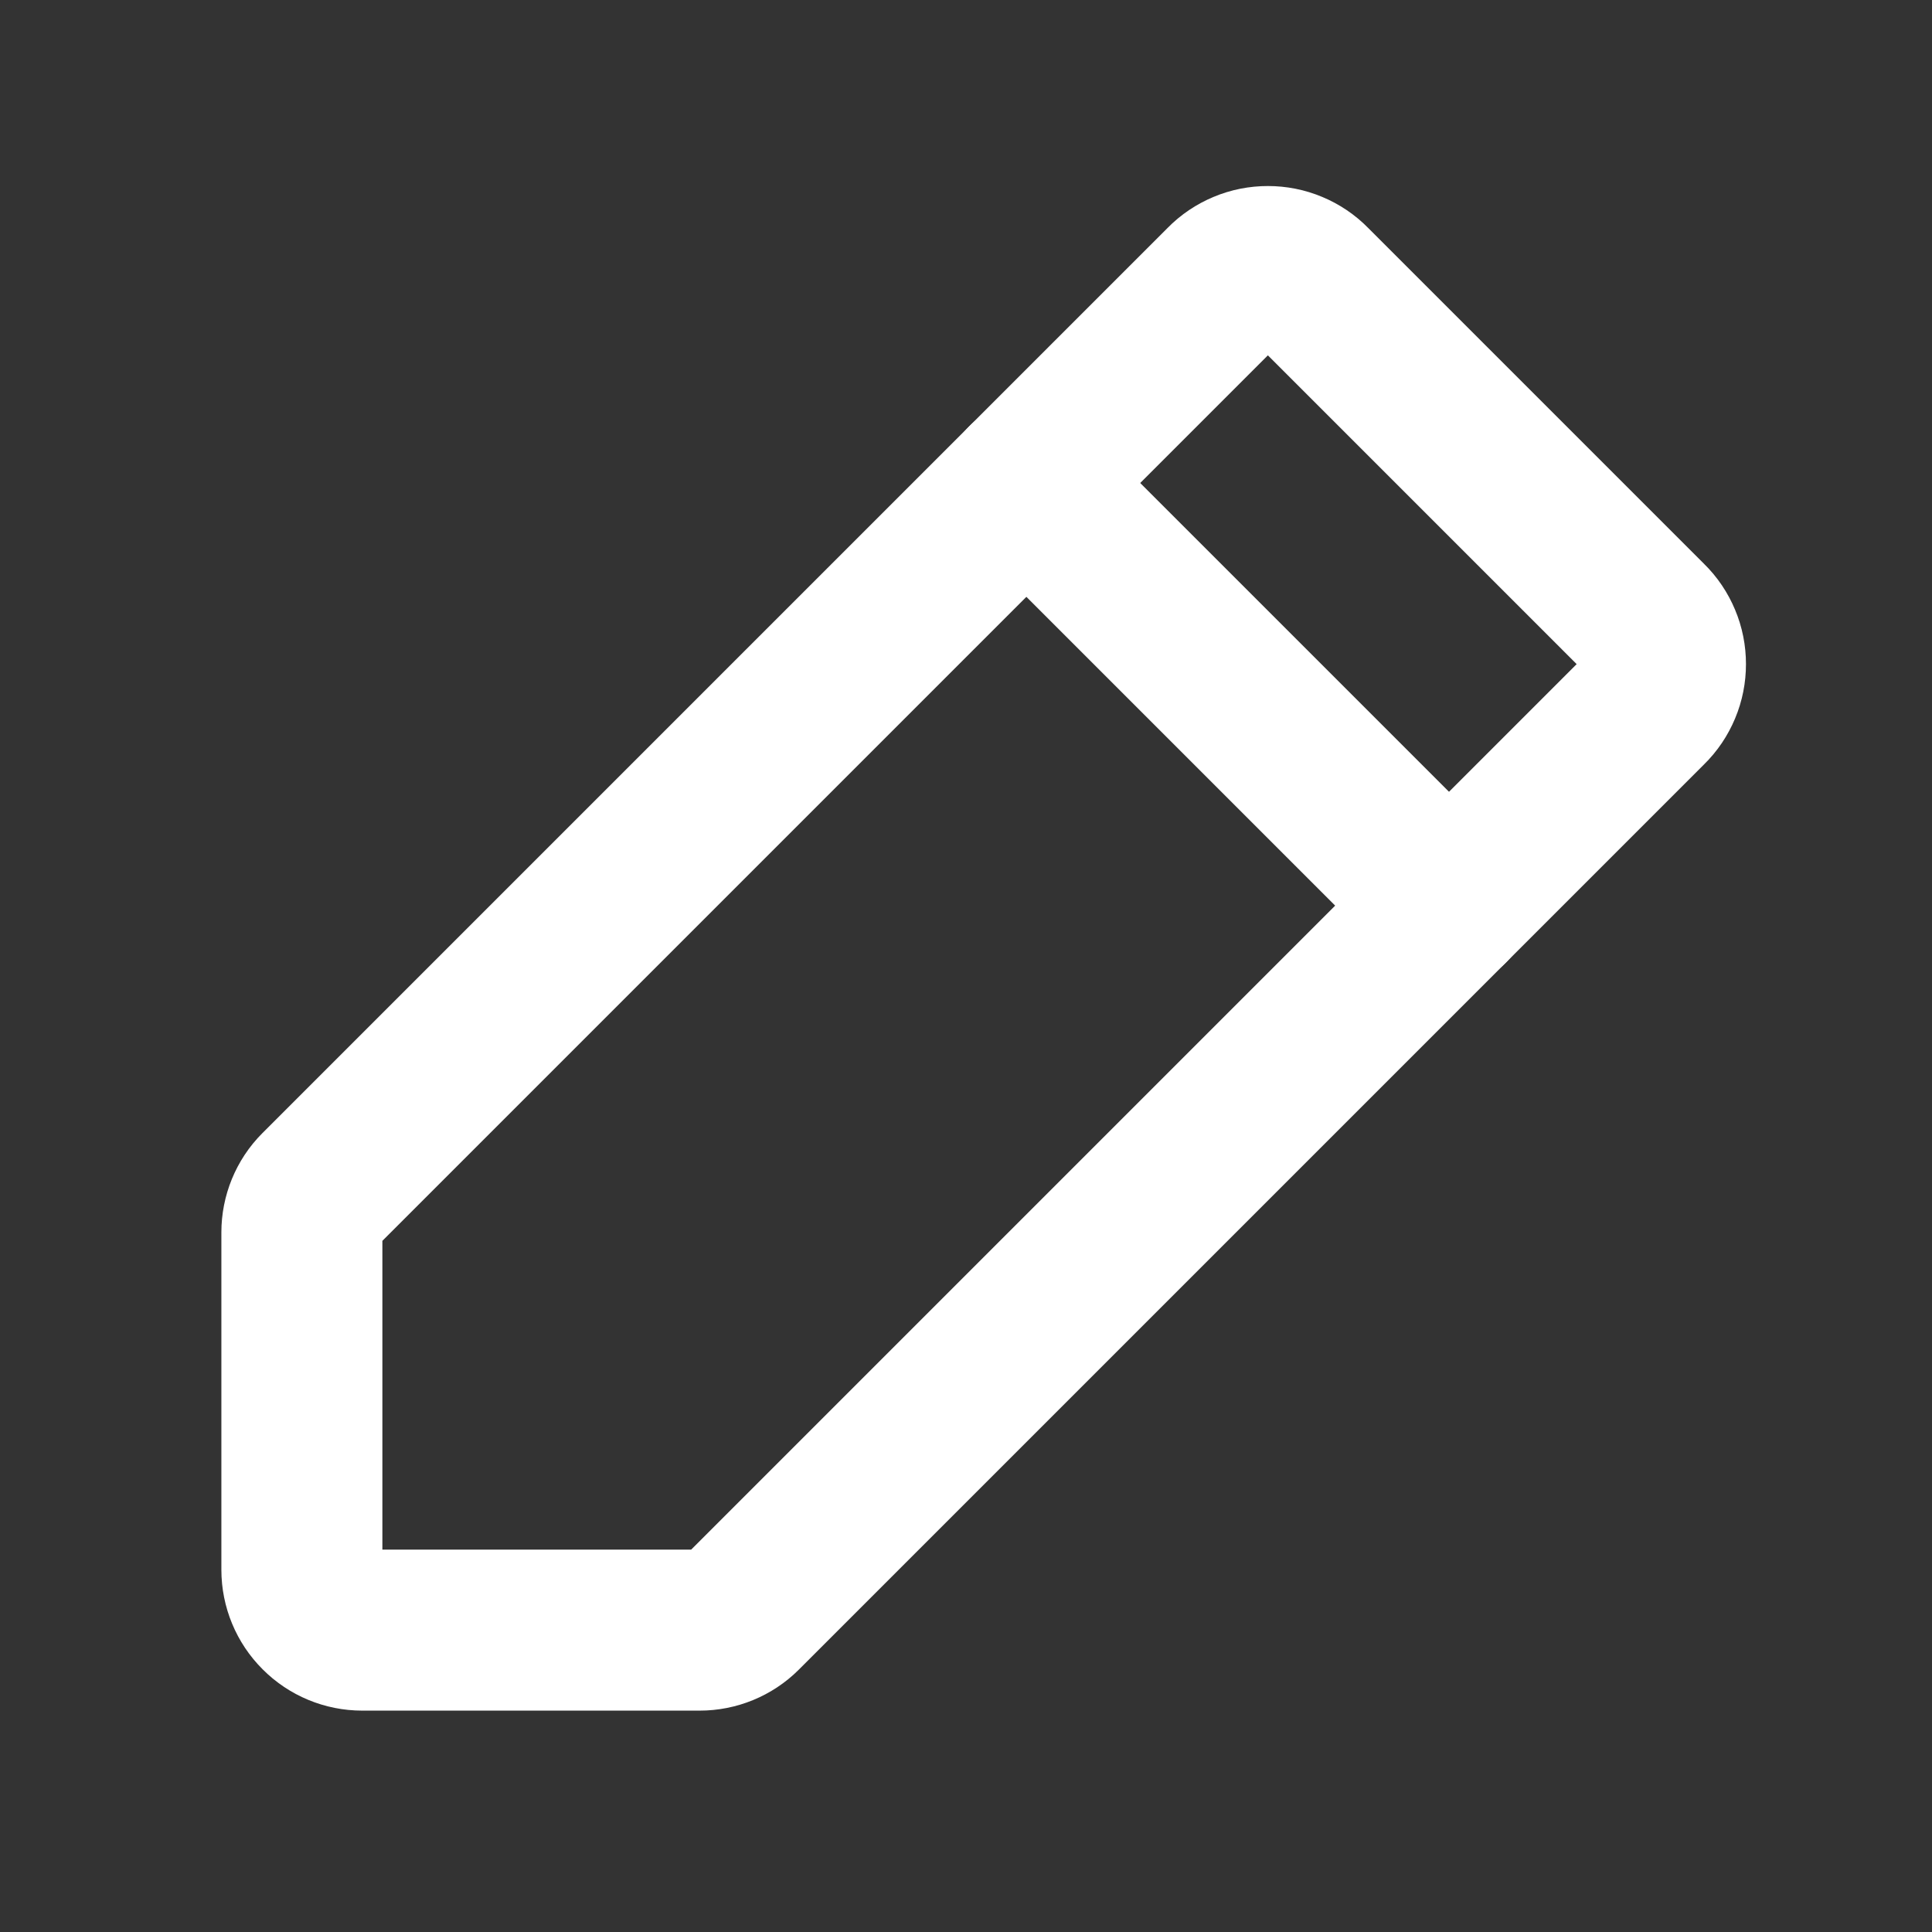
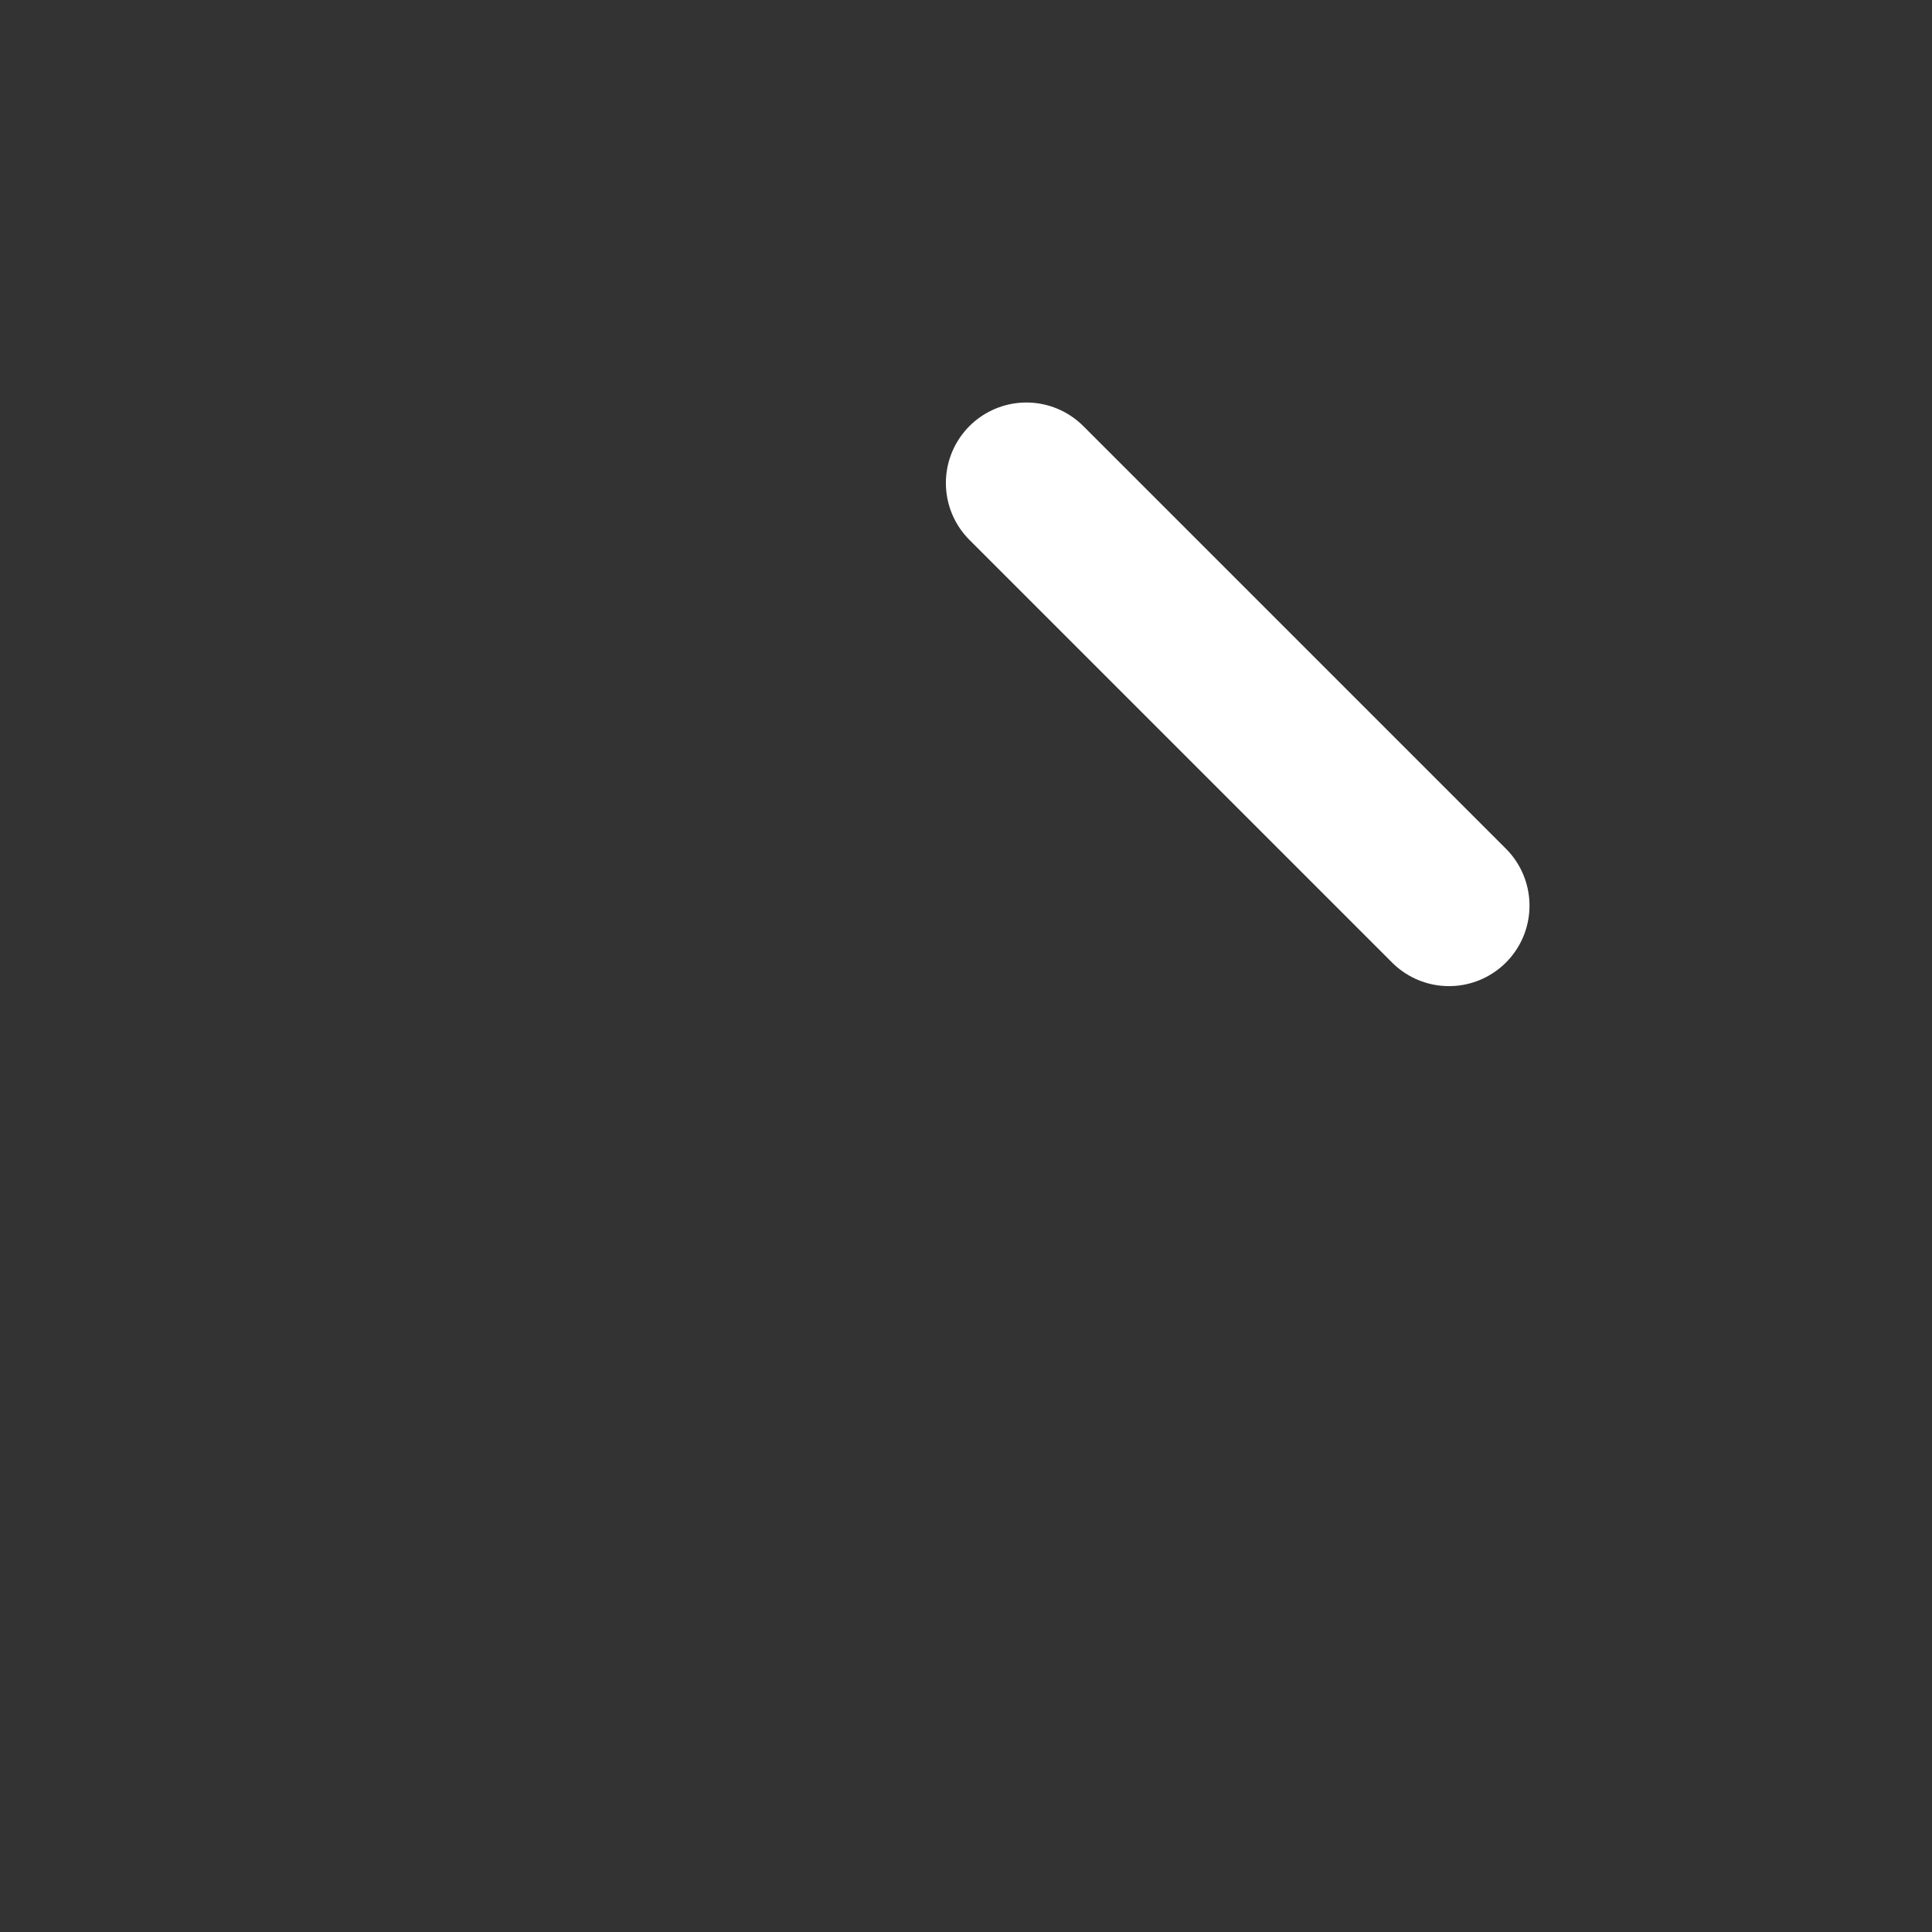
<svg xmlns="http://www.w3.org/2000/svg" width="24" height="24" viewBox="0 0 24 24" fill="none">
  <rect x="0" y="0" width="24" height="24" fill="#333333" stroke="none" />
-   <path d="M8.691 20.25H4.5C4.301 20.25 4.11 20.171 3.97 20.03C3.829 19.89 3.75 19.699 3.75 19.5V15.309C3.75 15.212 3.769 15.115 3.806 15.025C3.843 14.935 3.897 14.853 3.966 14.784L15.216 3.534C15.285 3.463 15.369 3.407 15.46 3.369C15.552 3.33 15.65 3.311 15.75 3.311C15.85 3.311 15.948 3.33 16.04 3.369C16.131 3.407 16.215 3.463 16.284 3.534L20.466 7.716C20.537 7.785 20.593 7.869 20.631 7.96C20.67 8.052 20.689 8.15 20.689 8.25C20.689 8.349 20.67 8.448 20.631 8.54C20.593 8.631 20.537 8.715 20.466 8.784L9.216 20.034C9.147 20.103 9.065 20.157 8.975 20.194C8.885 20.231 8.788 20.25 8.691 20.25V20.25Z" stroke="white" stroke-width="2" stroke-linecap="round" stroke-linejoin="round" />
  <path d="M12.75 6L18 11.25" stroke="white" stroke-width="2" stroke-linecap="round" stroke-linejoin="round" />
</svg>